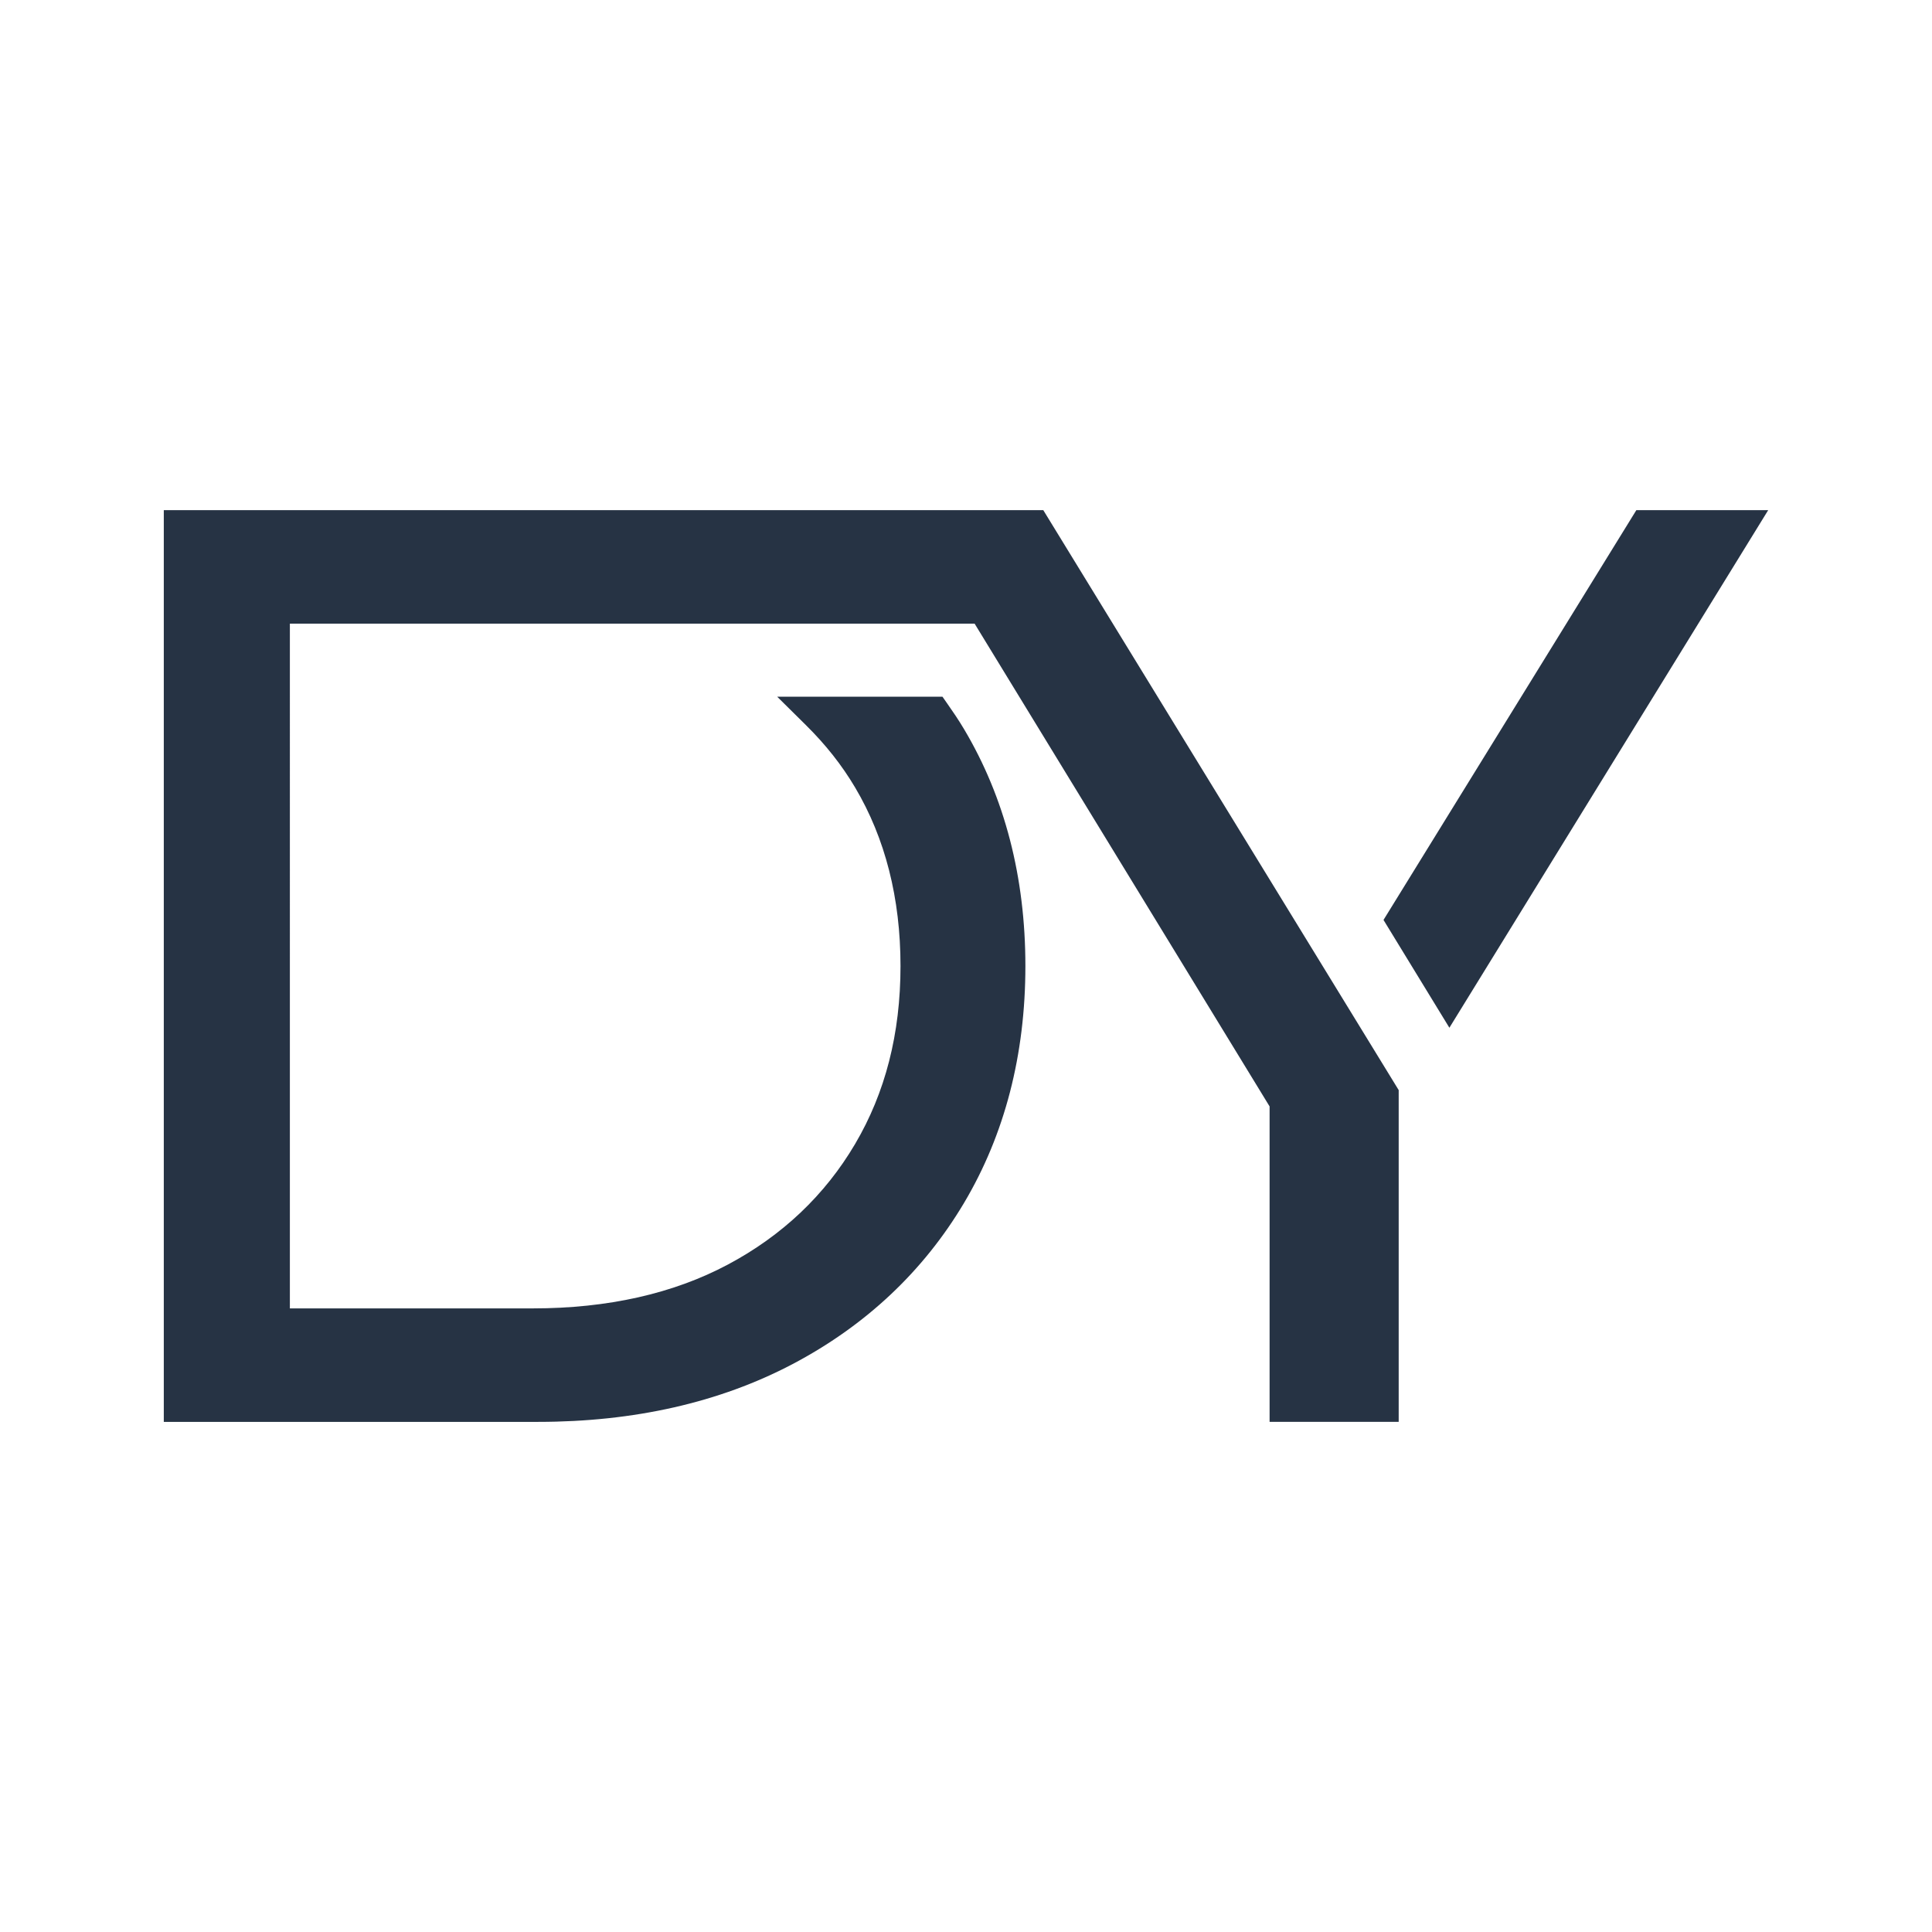
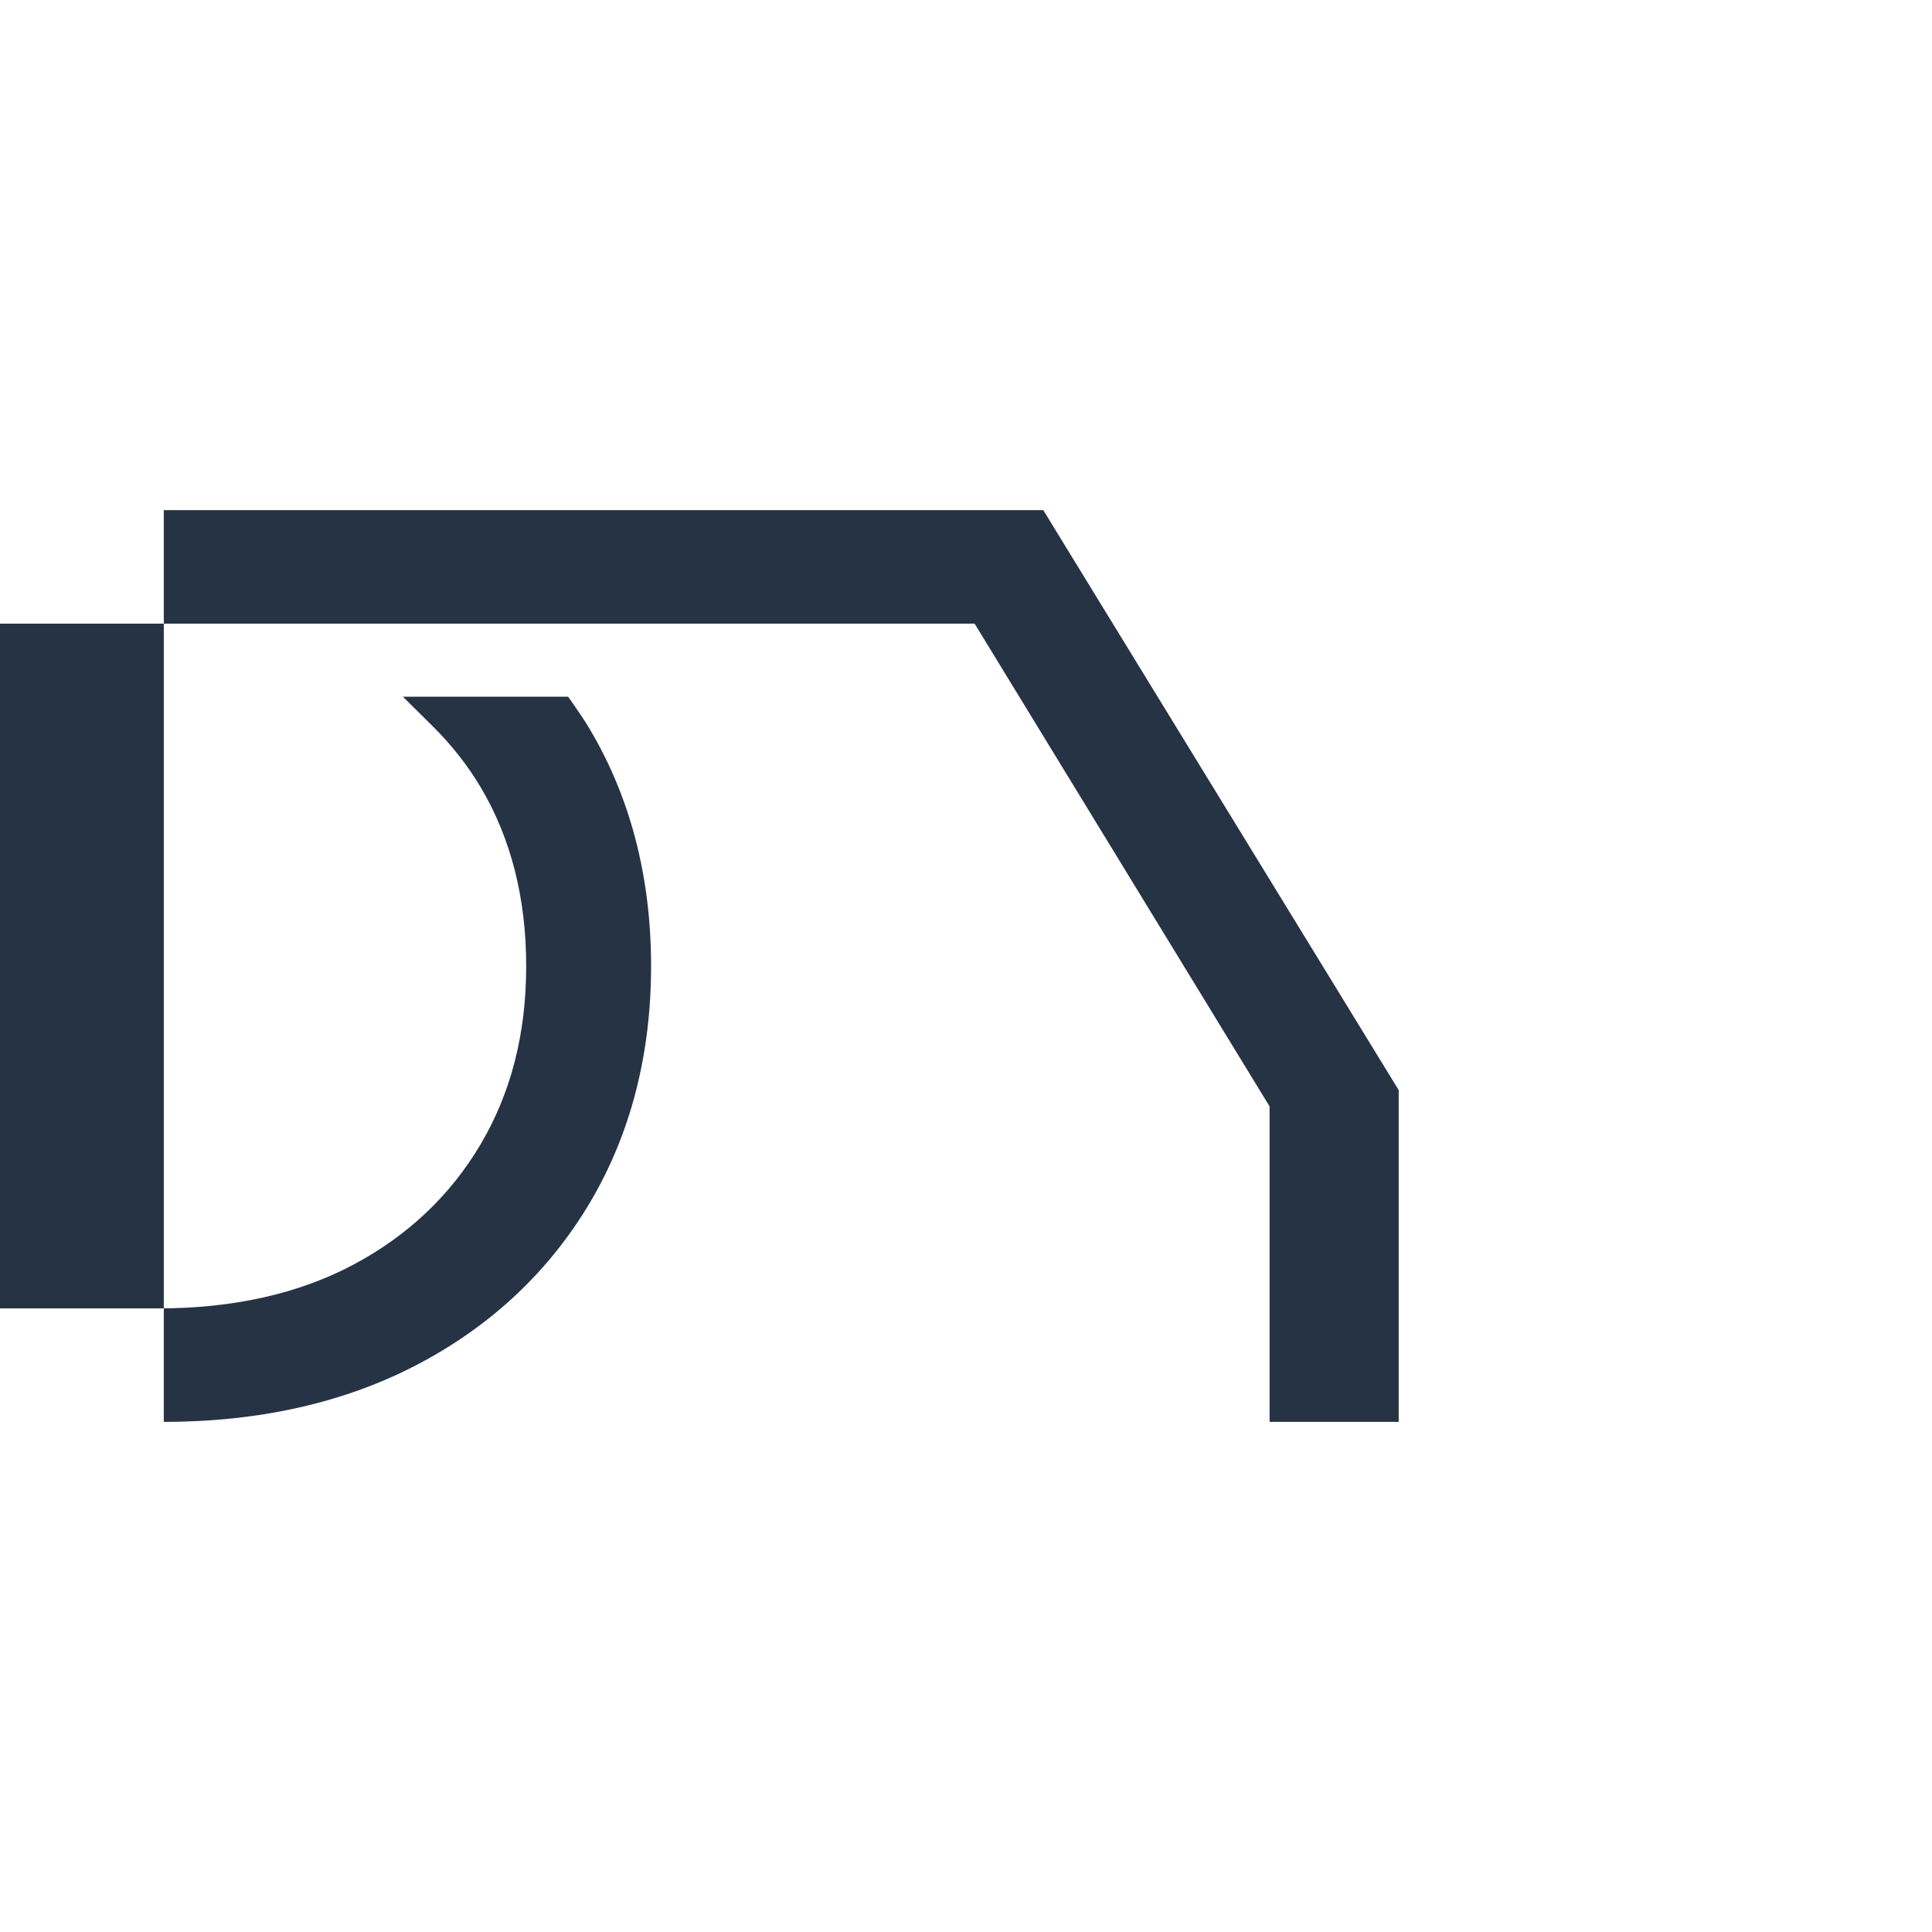
<svg xmlns="http://www.w3.org/2000/svg" id="_Слой_1" data-name="Слой 1" viewBox="0 0 500 500">
  <defs>
    <style>
      .cls-1 {
        fill: #263344;
      }
    </style>
  </defs>
-   <polygon class="cls-1" points="423.49 132.02 358.05 238.08 375.1 265.98 457.61 132.02 423.49 132.02" />
-   <path class="cls-1" d="M270,132.02H42.39v235.96h96.87c24.85,0,47-5.03,65.83-14.94,18.92-9.96,33.86-24,44.4-41.72,10.53-17.71,15.88-38.34,15.88-61.32s-5.34-43.6-15.88-61.31c-1.41-2.38-2.9-4.55-4.3-6.55l-1.28-1.83h-42.77l4.63,4.58,2.81,2.78c5.14,5.08,9.3,10.36,12.73,16.14,7.79,13.13,11.74,28.67,11.74,46.2s-3.95,32.82-11.75,46.05c-7.78,13.21-18.85,23.71-32.91,31.2-14.13,7.53-31.1,11.35-50.44,11.35h-62.93V161.4H252.23l76.34,124.94v81.63h33.41v-85.85l-91.99-150.11Z" />
+   <path class="cls-1" d="M270,132.02H42.39v235.96c24.85,0,47-5.03,65.83-14.94,18.92-9.96,33.86-24,44.4-41.72,10.53-17.71,15.88-38.34,15.88-61.32s-5.34-43.6-15.88-61.31c-1.41-2.38-2.9-4.55-4.3-6.55l-1.28-1.83h-42.77l4.63,4.58,2.81,2.78c5.14,5.08,9.3,10.36,12.73,16.14,7.79,13.13,11.74,28.67,11.74,46.2s-3.95,32.82-11.75,46.05c-7.78,13.21-18.85,23.71-32.91,31.2-14.13,7.53-31.1,11.35-50.44,11.35h-62.93V161.4H252.23l76.34,124.94v81.63h33.41v-85.85l-91.99-150.11Z" />
</svg>